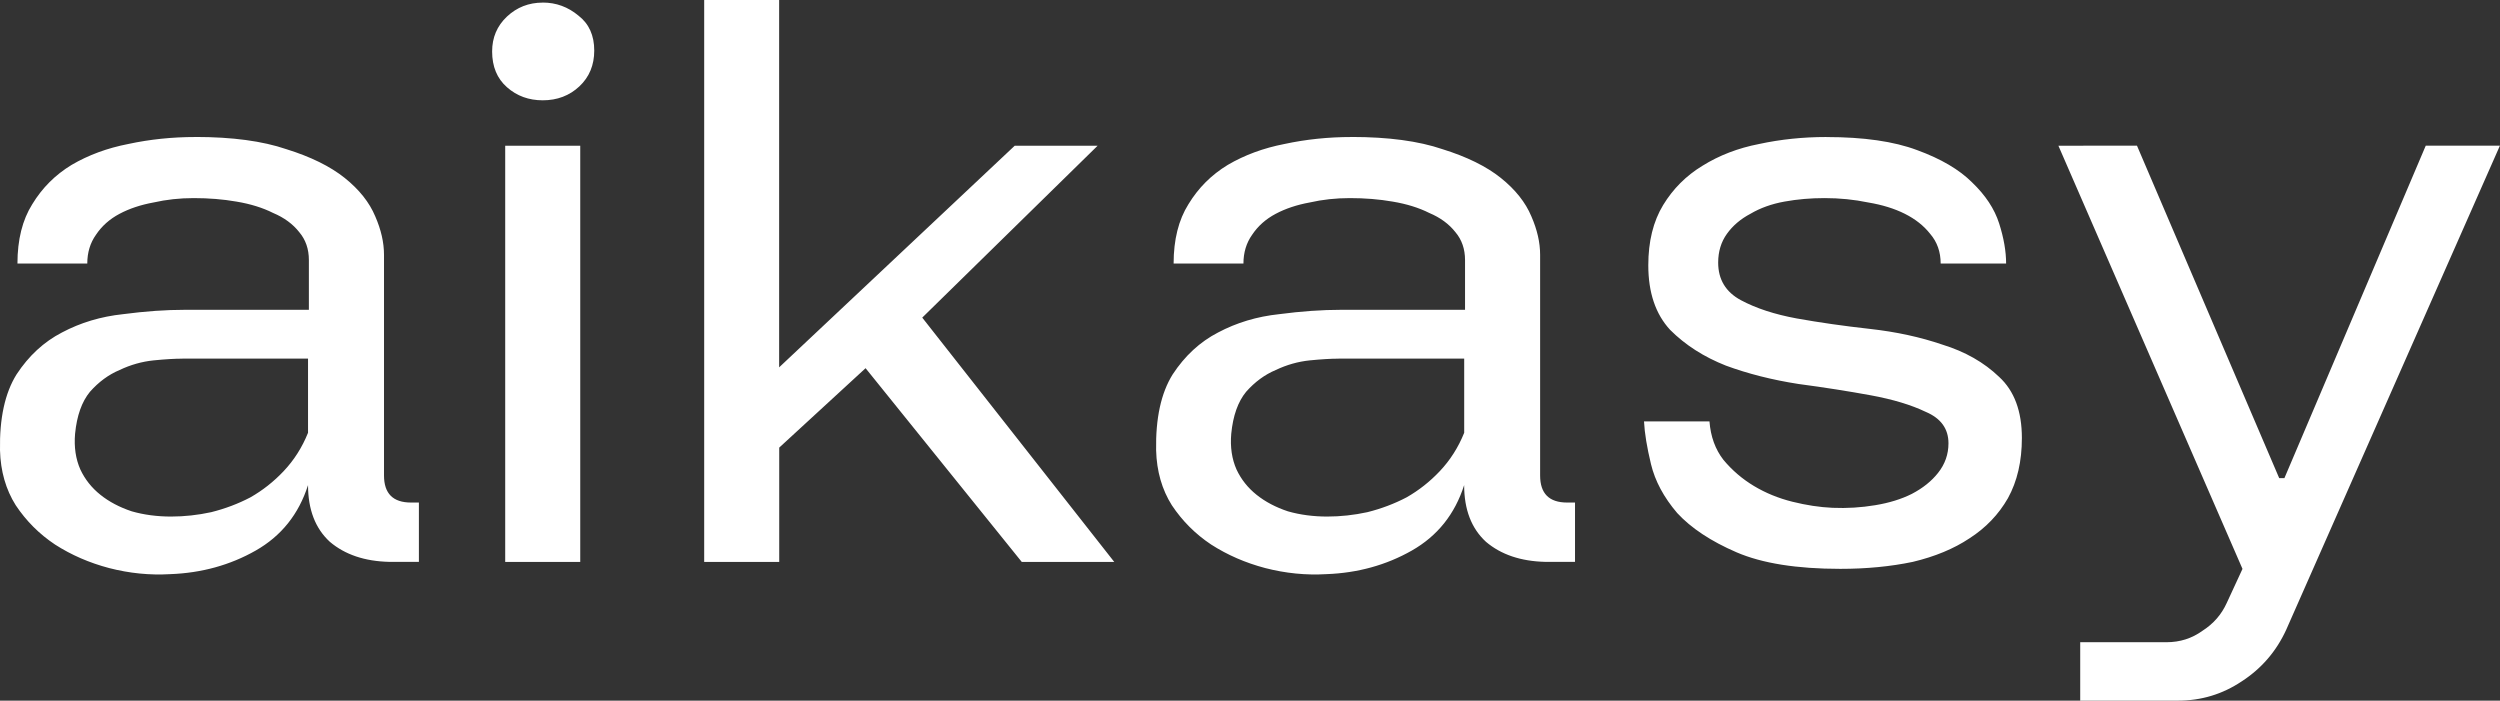
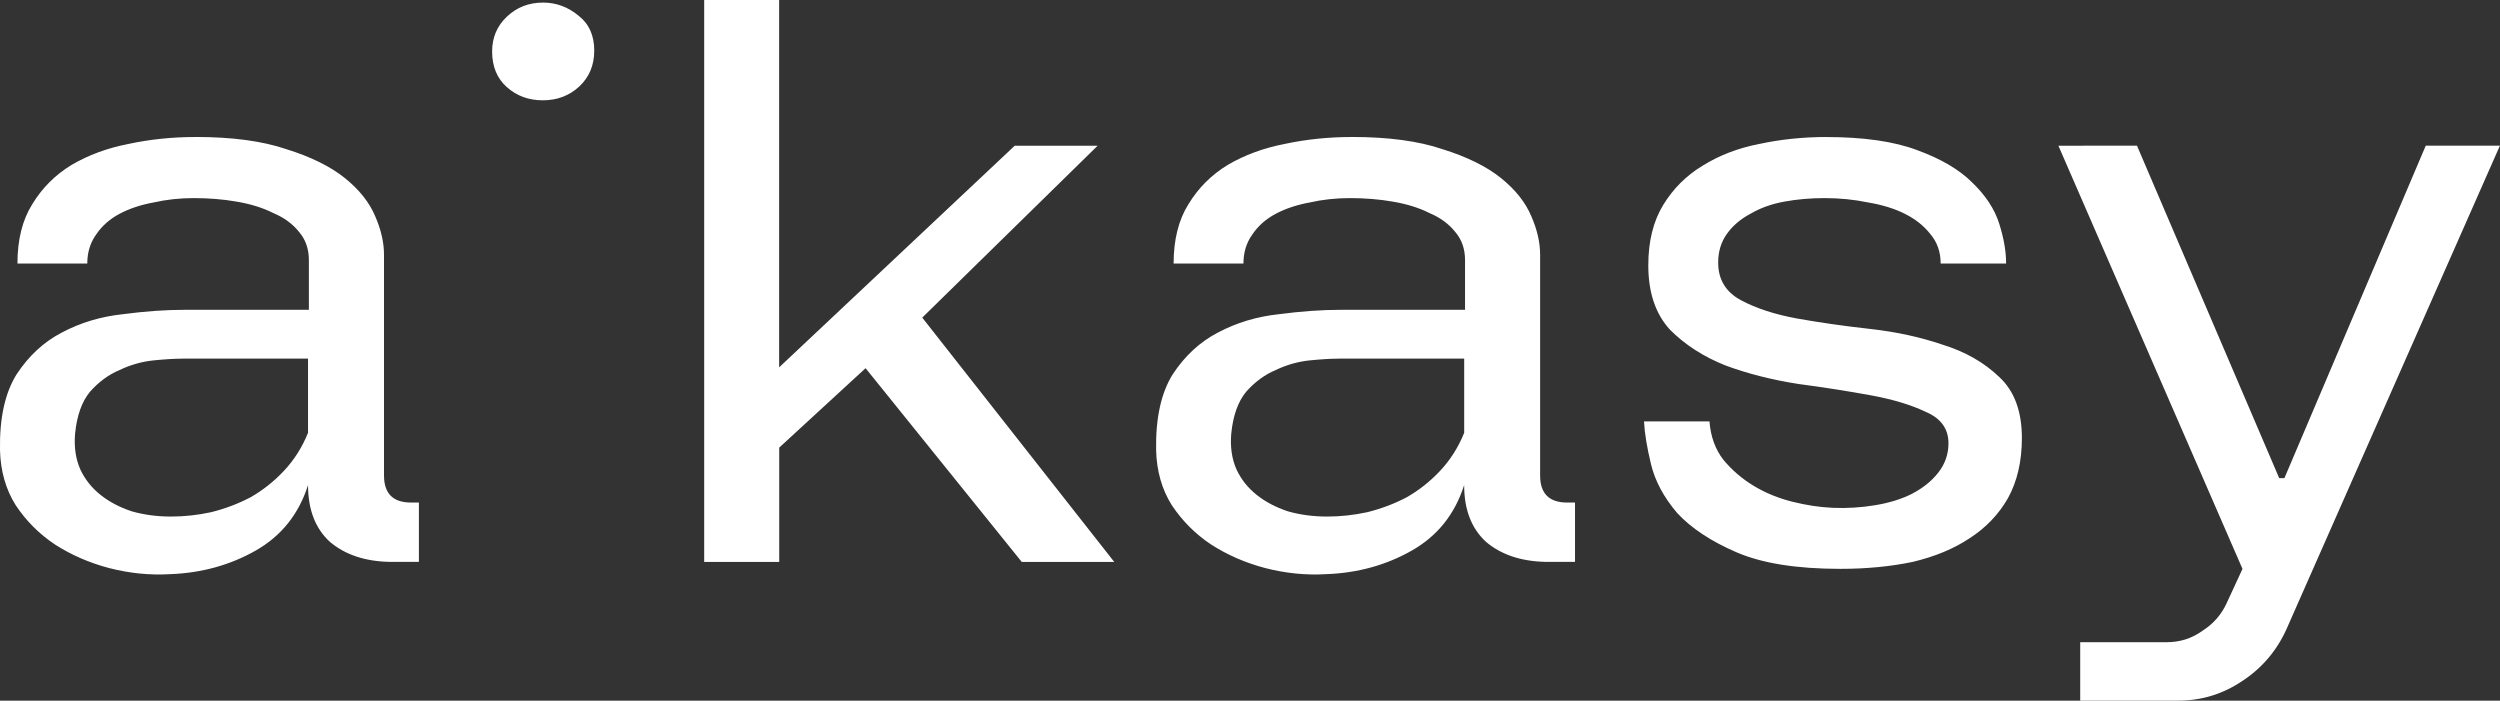
<svg xmlns="http://www.w3.org/2000/svg" xmlns:ns1="http://www.inkscape.org/namespaces/inkscape" xmlns:ns2="http://sodipodi.sourceforge.net/DTD/sodipodi-0.dtd" width="56.601mm" height="15.864mm" viewBox="0 0 56.601 15.864" version="1.1" id="svg5" ns1:version="1.3.2 (091e20e, 2023-11-25, custom)" ns2:docname="logo_aikasy_dark.svg" xml:space="preserve" ns1:export-filename="Aikasy_Logo_dark.svg" ns1:export-xdpi="800" ns1:export-ydpi="800">
  <rect x="0" y="0" width="56.601" height="15.864" fill="#333333" stroke="none" />
  <ns2:namedview id="namedview7" pagecolor="#ffffff" bordercolor="#000000" borderopacity="0.25" ns1:showpageshadow="2" ns1:pageopacity="0.0" ns1:pagecheckerboard="0" ns1:deskcolor="#d1d1d1" ns1:document-units="mm" showgrid="false" ns1:zoom="3.955949" ns1:cx="107.9387" ns1:cy="25.404776" ns1:window-width="1920" ns1:window-height="1011" ns1:window-x="0" ns1:window-y="0" ns1:window-maximized="0" ns1:current-layer="g1869" showguides="true" ns1:export-bgcolor="#ffffff00" />
  <defs id="defs2" />
  <g ns1:label="Layer 1" ns1:groupmode="layer" id="layer1" transform="translate(-70.495,-57.182)">
    <g id="g9597" ns1:export-filename="aikasy_stacked.svg" ns1:export-xdpi="96" ns1:export-ydpi="96">
      <g id="g1869">
-         <path id="text70069-56" style="font-size:19.756px;text-align:center;text-anchor:middle;fill:#ffffff;fill-opacity:1;stroke-width:0.265" d="m 86.438,57.182 v 12.722 h 1.699 v -2.588 l 1.955,-1.798 3.536,4.386 h 2.094 l -4.347,-5.531 3.971,-3.892 h -1.877 l -5.334,5.018 v -8.317 z m -3.655,0.059 c -0.316,0 -0.586,0.106 -0.81,0.316 -0.224,0.211 -0.336,0.474 -0.336,0.79 0,0.342 0.112,0.613 0.336,0.81 0.224,0.198 0.494,0.296 0.81,0.296 0.329,0 0.606,-0.106 0.83,-0.316 0.224,-0.211 0.336,-0.481 0.336,-0.81 0,-0.342 -0.118,-0.606 -0.356,-0.79 -0.237,-0.198 -0.507,-0.297 -0.81,-0.297 z m -7.863,3.043 c -0.527,0 -1.034,0.053 -1.521,0.158 -0.474,0.092 -0.902,0.25 -1.284,0.474 -0.369,0.224 -0.665,0.52 -0.889,0.889 -0.224,0.356 -0.336,0.804 -0.336,1.344 h 1.581 c 0,-0.25 0.066,-0.468 0.197,-0.652 0.132,-0.198 0.309,-0.355 0.533,-0.474 0.224,-0.119 0.481,-0.204 0.77,-0.257 0.29,-0.066 0.593,-0.099 0.909,-0.099 0.342,0 0.665,0.026 0.968,0.079 0.316,0.053 0.592,0.138 0.829,0.257 0.25,0.105 0.448,0.25 0.593,0.435 0.145,0.171 0.218,0.382 0.218,0.632 v 1.126 h -2.806 c -0.435,0 -0.902,0.033 -1.402,0.099 -0.5,0.053 -0.961,0.191 -1.383,0.415 -0.408,0.211 -0.751,0.527 -1.027,0.948 -0.263,0.421 -0.388,0.994 -0.375,1.719 0.013,0.474 0.132,0.889 0.356,1.244 0.237,0.356 0.533,0.652 0.889,0.889 0.369,0.237 0.777,0.415 1.225,0.533 0.461,0.119 0.922,0.165 1.383,0.138 0.711,-0.026 1.357,-0.205 1.936,-0.534 0.579,-0.329 0.975,-0.823 1.185,-1.482 0,0.553 0.164,0.981 0.494,1.284 0.342,0.29 0.79,0.441 1.344,0.454 h 0.672 v -1.343 h -0.178 c -0.408,0 -0.612,-0.204 -0.612,-0.612 v -4.998 c 0,-0.277 -0.066,-0.566 -0.198,-0.869 -0.132,-0.316 -0.362,-0.606 -0.691,-0.87 -0.329,-0.263 -0.77,-0.48 -1.323,-0.652 -0.54,-0.184 -1.225,-0.276 -2.055,-0.276 z m 26.176,0 c -0.527,0 -1.034,0.053 -1.521,0.158 -0.474,0.092 -0.902,0.25 -1.284,0.474 -0.369,0.224 -0.665,0.52 -0.889,0.889 -0.224,0.356 -0.336,0.804 -0.336,1.344 H 98.647 c 0,-0.25 0.066,-0.468 0.197,-0.652 0.132,-0.198 0.309,-0.355 0.533,-0.474 0.224,-0.119 0.481,-0.204 0.77,-0.257 0.29,-0.066 0.593,-0.099 0.909,-0.099 0.342,0 0.665,0.026 0.968,0.079 0.316,0.053 0.592,0.138 0.829,0.257 0.25,0.105 0.448,0.25 0.593,0.435 0.145,0.171 0.218,0.382 0.218,0.632 v 1.126 h -2.806 c -0.435,0 -0.902,0.033 -1.403,0.099 -0.5,0.053 -0.961,0.191 -1.383,0.415 -0.408,0.211 -0.751,0.527 -1.027,0.948 -0.263,0.421 -0.388,0.994 -0.375,1.719 0.013,0.474 0.132,0.889 0.356,1.244 0.237,0.356 0.533,0.652 0.889,0.889 0.369,0.237 0.777,0.415 1.225,0.533 0.461,0.119 0.922,0.165 1.383,0.138 0.711,-0.026 1.357,-0.205 1.936,-0.534 0.579,-0.329 0.975,-0.823 1.185,-1.482 0,0.553 0.164,0.981 0.494,1.284 0.342,0.29 0.79,0.441 1.344,0.454 h 0.672 v -1.343 h -0.178 c -0.408,0 -0.612,-0.204 -0.612,-0.612 v -4.998 c 0,-0.277 -0.066,-0.566 -0.198,-0.869 -0.132,-0.316 -0.362,-0.606 -0.691,-0.87 -0.329,-0.263 -0.77,-0.48 -1.323,-0.652 -0.54,-0.184 -1.225,-0.276 -2.055,-0.276 z m 10.747,0 c -0.527,0 -1.034,0.053 -1.521,0.158 -0.474,0.092 -0.902,0.256 -1.284,0.494 -0.369,0.224 -0.665,0.521 -0.889,0.889 -0.224,0.369 -0.336,0.823 -0.336,1.363 0,0.619 0.165,1.106 0.494,1.462 0.342,0.342 0.764,0.613 1.264,0.81 0.5,0.184 1.048,0.323 1.64,0.415 0.593,0.079 1.139,0.165 1.64,0.257 0.5,0.092 0.915,0.217 1.244,0.375 0.342,0.145 0.514,0.382 0.514,0.711 0,0.25 -0.079,0.474 -0.237,0.672 -0.145,0.184 -0.342,0.343 -0.593,0.474 -0.237,0.119 -0.513,0.204 -0.829,0.256 -0.316,0.053 -0.639,0.073 -0.968,0.059 -0.29,-0.013 -0.592,-0.059 -0.908,-0.138 -0.316,-0.079 -0.606,-0.198 -0.869,-0.356 -0.263,-0.158 -0.494,-0.355 -0.691,-0.592 -0.184,-0.237 -0.29,-0.527 -0.316,-0.87 h -1.482 c 0.013,0.263 0.066,0.586 0.158,0.968 0.092,0.382 0.29,0.751 0.593,1.106 0.316,0.342 0.764,0.639 1.343,0.889 0.58,0.25 1.363,0.375 2.351,0.375 0.593,0 1.139,-0.053 1.64,-0.158 0.5,-0.119 0.928,-0.296 1.284,-0.533 0.369,-0.237 0.659,-0.54 0.87,-0.908 0.211,-0.382 0.316,-0.836 0.316,-1.363 0,-0.606 -0.171,-1.067 -0.514,-1.383 -0.342,-0.329 -0.771,-0.573 -1.284,-0.731 -0.5,-0.171 -1.047,-0.29 -1.64,-0.356 -0.593,-0.066 -1.146,-0.145 -1.659,-0.237 -0.5,-0.092 -0.922,-0.23 -1.265,-0.414 -0.342,-0.184 -0.514,-0.468 -0.514,-0.85 0,-0.25 0.066,-0.468 0.198,-0.652 0.132,-0.184 0.309,-0.336 0.533,-0.454 0.224,-0.132 0.481,-0.224 0.77,-0.276 0.29,-0.053 0.592,-0.079 0.908,-0.079 0.342,0 0.672,0.033 0.988,0.099 0.316,0.053 0.593,0.138 0.83,0.257 0.237,0.119 0.428,0.27 0.573,0.454 0.158,0.184 0.237,0.408 0.237,0.672 h 1.482 c 0,-0.277 -0.053,-0.58 -0.158,-0.909 -0.105,-0.329 -0.309,-0.638 -0.612,-0.928 -0.29,-0.29 -0.704,-0.534 -1.244,-0.731 -0.527,-0.198 -1.212,-0.296 -2.055,-0.296 z m -29.91,0.197 v 9.423 h 1.699 v -9.423 z m 35.165,0 4.168,9.581 -0.356,0.77 c -0.119,0.263 -0.303,0.474 -0.553,0.633 -0.237,0.171 -0.507,0.257 -0.81,0.257 h -1.955 v 1.323 h 2.212 c 0.527,0 1.008,-0.145 1.442,-0.435 0.448,-0.29 0.784,-0.679 1.008,-1.166 l 4.84,-10.964 h -1.679 l -3.2,7.527 h -0.118 l -3.22,-7.527 z m -42.474,4.82 h 2.845 v 1.679 c -0.132,0.329 -0.316,0.619 -0.553,0.87 -0.224,0.237 -0.474,0.434 -0.751,0.592 -0.277,0.145 -0.573,0.257 -0.889,0.336 -0.303,0.066 -0.606,0.099 -0.908,0.099 -0.316,0 -0.613,-0.039 -0.889,-0.118 -0.277,-0.092 -0.514,-0.217 -0.711,-0.375 -0.198,-0.158 -0.349,-0.349 -0.454,-0.573 -0.105,-0.237 -0.145,-0.507 -0.119,-0.81 0.04,-0.408 0.152,-0.724 0.336,-0.948 0.198,-0.224 0.422,-0.389 0.672,-0.494 0.25,-0.119 0.507,-0.191 0.77,-0.218 0.263,-0.026 0.481,-0.039 0.652,-0.039 z m 26.176,0 h 2.845 v 1.679 c -0.132,0.329 -0.316,0.619 -0.553,0.87 -0.224,0.237 -0.474,0.434 -0.751,0.592 -0.277,0.145 -0.573,0.257 -0.889,0.336 -0.303,0.066 -0.606,0.099 -0.908,0.099 -0.316,0 -0.613,-0.039 -0.889,-0.118 -0.277,-0.092 -0.514,-0.217 -0.711,-0.375 -0.198,-0.158 -0.349,-0.349 -0.454,-0.573 -0.105,-0.237 -0.145,-0.507 -0.119,-0.81 0.04,-0.408 0.152,-0.724 0.336,-0.948 0.198,-0.224 0.422,-0.389 0.672,-0.494 0.25,-0.119 0.507,-0.191 0.77,-0.218 0.263,-0.026 0.481,-0.039 0.652,-0.039 z" />
+         <path id="text70069-56" style="font-size:19.756px;text-align:center;text-anchor:middle;fill:#ffffff;fill-opacity:1;stroke-width:0.265" d="m 86.438,57.182 v 12.722 h 1.699 v -2.588 l 1.955,-1.798 3.536,4.386 h 2.094 l -4.347,-5.531 3.971,-3.892 h -1.877 l -5.334,5.018 v -8.317 z m -3.655,0.059 c -0.316,0 -0.586,0.106 -0.81,0.316 -0.224,0.211 -0.336,0.474 -0.336,0.79 0,0.342 0.112,0.613 0.336,0.81 0.224,0.198 0.494,0.296 0.81,0.296 0.329,0 0.606,-0.106 0.83,-0.316 0.224,-0.211 0.336,-0.481 0.336,-0.81 0,-0.342 -0.118,-0.606 -0.356,-0.79 -0.237,-0.198 -0.507,-0.297 -0.81,-0.297 z m -7.863,3.043 c -0.527,0 -1.034,0.053 -1.521,0.158 -0.474,0.092 -0.902,0.25 -1.284,0.474 -0.369,0.224 -0.665,0.52 -0.889,0.889 -0.224,0.356 -0.336,0.804 -0.336,1.344 h 1.581 c 0,-0.25 0.066,-0.468 0.197,-0.652 0.132,-0.198 0.309,-0.355 0.533,-0.474 0.224,-0.119 0.481,-0.204 0.77,-0.257 0.29,-0.066 0.593,-0.099 0.909,-0.099 0.342,0 0.665,0.026 0.968,0.079 0.316,0.053 0.592,0.138 0.829,0.257 0.25,0.105 0.448,0.25 0.593,0.435 0.145,0.171 0.218,0.382 0.218,0.632 v 1.126 h -2.806 c -0.435,0 -0.902,0.033 -1.402,0.099 -0.5,0.053 -0.961,0.191 -1.383,0.415 -0.408,0.211 -0.751,0.527 -1.027,0.948 -0.263,0.421 -0.388,0.994 -0.375,1.719 0.013,0.474 0.132,0.889 0.356,1.244 0.237,0.356 0.533,0.652 0.889,0.889 0.369,0.237 0.777,0.415 1.225,0.533 0.461,0.119 0.922,0.165 1.383,0.138 0.711,-0.026 1.357,-0.205 1.936,-0.534 0.579,-0.329 0.975,-0.823 1.185,-1.482 0,0.553 0.164,0.981 0.494,1.284 0.342,0.29 0.79,0.441 1.344,0.454 h 0.672 v -1.343 h -0.178 c -0.408,0 -0.612,-0.204 -0.612,-0.612 v -4.998 c 0,-0.277 -0.066,-0.566 -0.198,-0.869 -0.132,-0.316 -0.362,-0.606 -0.691,-0.87 -0.329,-0.263 -0.77,-0.48 -1.323,-0.652 -0.54,-0.184 -1.225,-0.276 -2.055,-0.276 z m 26.176,0 c -0.527,0 -1.034,0.053 -1.521,0.158 -0.474,0.092 -0.902,0.25 -1.284,0.474 -0.369,0.224 -0.665,0.52 -0.889,0.889 -0.224,0.356 -0.336,0.804 -0.336,1.344 H 98.647 c 0,-0.25 0.066,-0.468 0.197,-0.652 0.132,-0.198 0.309,-0.355 0.533,-0.474 0.224,-0.119 0.481,-0.204 0.77,-0.257 0.29,-0.066 0.593,-0.099 0.909,-0.099 0.342,0 0.665,0.026 0.968,0.079 0.316,0.053 0.592,0.138 0.829,0.257 0.25,0.105 0.448,0.25 0.593,0.435 0.145,0.171 0.218,0.382 0.218,0.632 v 1.126 h -2.806 c -0.435,0 -0.902,0.033 -1.403,0.099 -0.5,0.053 -0.961,0.191 -1.383,0.415 -0.408,0.211 -0.751,0.527 -1.027,0.948 -0.263,0.421 -0.388,0.994 -0.375,1.719 0.013,0.474 0.132,0.889 0.356,1.244 0.237,0.356 0.533,0.652 0.889,0.889 0.369,0.237 0.777,0.415 1.225,0.533 0.461,0.119 0.922,0.165 1.383,0.138 0.711,-0.026 1.357,-0.205 1.936,-0.534 0.579,-0.329 0.975,-0.823 1.185,-1.482 0,0.553 0.164,0.981 0.494,1.284 0.342,0.29 0.79,0.441 1.344,0.454 h 0.672 v -1.343 h -0.178 c -0.408,0 -0.612,-0.204 -0.612,-0.612 v -4.998 c 0,-0.277 -0.066,-0.566 -0.198,-0.869 -0.132,-0.316 -0.362,-0.606 -0.691,-0.87 -0.329,-0.263 -0.77,-0.48 -1.323,-0.652 -0.54,-0.184 -1.225,-0.276 -2.055,-0.276 z m 10.747,0 c -0.527,0 -1.034,0.053 -1.521,0.158 -0.474,0.092 -0.902,0.256 -1.284,0.494 -0.369,0.224 -0.665,0.521 -0.889,0.889 -0.224,0.369 -0.336,0.823 -0.336,1.363 0,0.619 0.165,1.106 0.494,1.462 0.342,0.342 0.764,0.613 1.264,0.81 0.5,0.184 1.048,0.323 1.64,0.415 0.593,0.079 1.139,0.165 1.64,0.257 0.5,0.092 0.915,0.217 1.244,0.375 0.342,0.145 0.514,0.382 0.514,0.711 0,0.25 -0.079,0.474 -0.237,0.672 -0.145,0.184 -0.342,0.343 -0.593,0.474 -0.237,0.119 -0.513,0.204 -0.829,0.256 -0.316,0.053 -0.639,0.073 -0.968,0.059 -0.29,-0.013 -0.592,-0.059 -0.908,-0.138 -0.316,-0.079 -0.606,-0.198 -0.869,-0.356 -0.263,-0.158 -0.494,-0.355 -0.691,-0.592 -0.184,-0.237 -0.29,-0.527 -0.316,-0.87 h -1.482 c 0.013,0.263 0.066,0.586 0.158,0.968 0.092,0.382 0.29,0.751 0.593,1.106 0.316,0.342 0.764,0.639 1.343,0.889 0.58,0.25 1.363,0.375 2.351,0.375 0.593,0 1.139,-0.053 1.64,-0.158 0.5,-0.119 0.928,-0.296 1.284,-0.533 0.369,-0.237 0.659,-0.54 0.87,-0.908 0.211,-0.382 0.316,-0.836 0.316,-1.363 0,-0.606 -0.171,-1.067 -0.514,-1.383 -0.342,-0.329 -0.771,-0.573 -1.284,-0.731 -0.5,-0.171 -1.047,-0.29 -1.64,-0.356 -0.593,-0.066 -1.146,-0.145 -1.659,-0.237 -0.5,-0.092 -0.922,-0.23 -1.265,-0.414 -0.342,-0.184 -0.514,-0.468 -0.514,-0.85 0,-0.25 0.066,-0.468 0.198,-0.652 0.132,-0.184 0.309,-0.336 0.533,-0.454 0.224,-0.132 0.481,-0.224 0.77,-0.276 0.29,-0.053 0.592,-0.079 0.908,-0.079 0.342,0 0.672,0.033 0.988,0.099 0.316,0.053 0.593,0.138 0.83,0.257 0.237,0.119 0.428,0.27 0.573,0.454 0.158,0.184 0.237,0.408 0.237,0.672 h 1.482 c 0,-0.277 -0.053,-0.58 -0.158,-0.909 -0.105,-0.329 -0.309,-0.638 -0.612,-0.928 -0.29,-0.29 -0.704,-0.534 -1.244,-0.731 -0.527,-0.198 -1.212,-0.296 -2.055,-0.296 z m -29.91,0.197 v 9.423 v -9.423 z m 35.165,0 4.168,9.581 -0.356,0.77 c -0.119,0.263 -0.303,0.474 -0.553,0.633 -0.237,0.171 -0.507,0.257 -0.81,0.257 h -1.955 v 1.323 h 2.212 c 0.527,0 1.008,-0.145 1.442,-0.435 0.448,-0.29 0.784,-0.679 1.008,-1.166 l 4.84,-10.964 h -1.679 l -3.2,7.527 h -0.118 l -3.22,-7.527 z m -42.474,4.82 h 2.845 v 1.679 c -0.132,0.329 -0.316,0.619 -0.553,0.87 -0.224,0.237 -0.474,0.434 -0.751,0.592 -0.277,0.145 -0.573,0.257 -0.889,0.336 -0.303,0.066 -0.606,0.099 -0.908,0.099 -0.316,0 -0.613,-0.039 -0.889,-0.118 -0.277,-0.092 -0.514,-0.217 -0.711,-0.375 -0.198,-0.158 -0.349,-0.349 -0.454,-0.573 -0.105,-0.237 -0.145,-0.507 -0.119,-0.81 0.04,-0.408 0.152,-0.724 0.336,-0.948 0.198,-0.224 0.422,-0.389 0.672,-0.494 0.25,-0.119 0.507,-0.191 0.77,-0.218 0.263,-0.026 0.481,-0.039 0.652,-0.039 z m 26.176,0 h 2.845 v 1.679 c -0.132,0.329 -0.316,0.619 -0.553,0.87 -0.224,0.237 -0.474,0.434 -0.751,0.592 -0.277,0.145 -0.573,0.257 -0.889,0.336 -0.303,0.066 -0.606,0.099 -0.908,0.099 -0.316,0 -0.613,-0.039 -0.889,-0.118 -0.277,-0.092 -0.514,-0.217 -0.711,-0.375 -0.198,-0.158 -0.349,-0.349 -0.454,-0.573 -0.105,-0.237 -0.145,-0.507 -0.119,-0.81 0.04,-0.408 0.152,-0.724 0.336,-0.948 0.198,-0.224 0.422,-0.389 0.672,-0.494 0.25,-0.119 0.507,-0.191 0.77,-0.218 0.263,-0.026 0.481,-0.039 0.652,-0.039 z" />
        <g style="fill:#050505;fill-opacity:1" id="g358" transform="matrix(0.265,0,0,0.265,77.622,18.073)" />
      </g>
    </g>
  </g>
</svg>